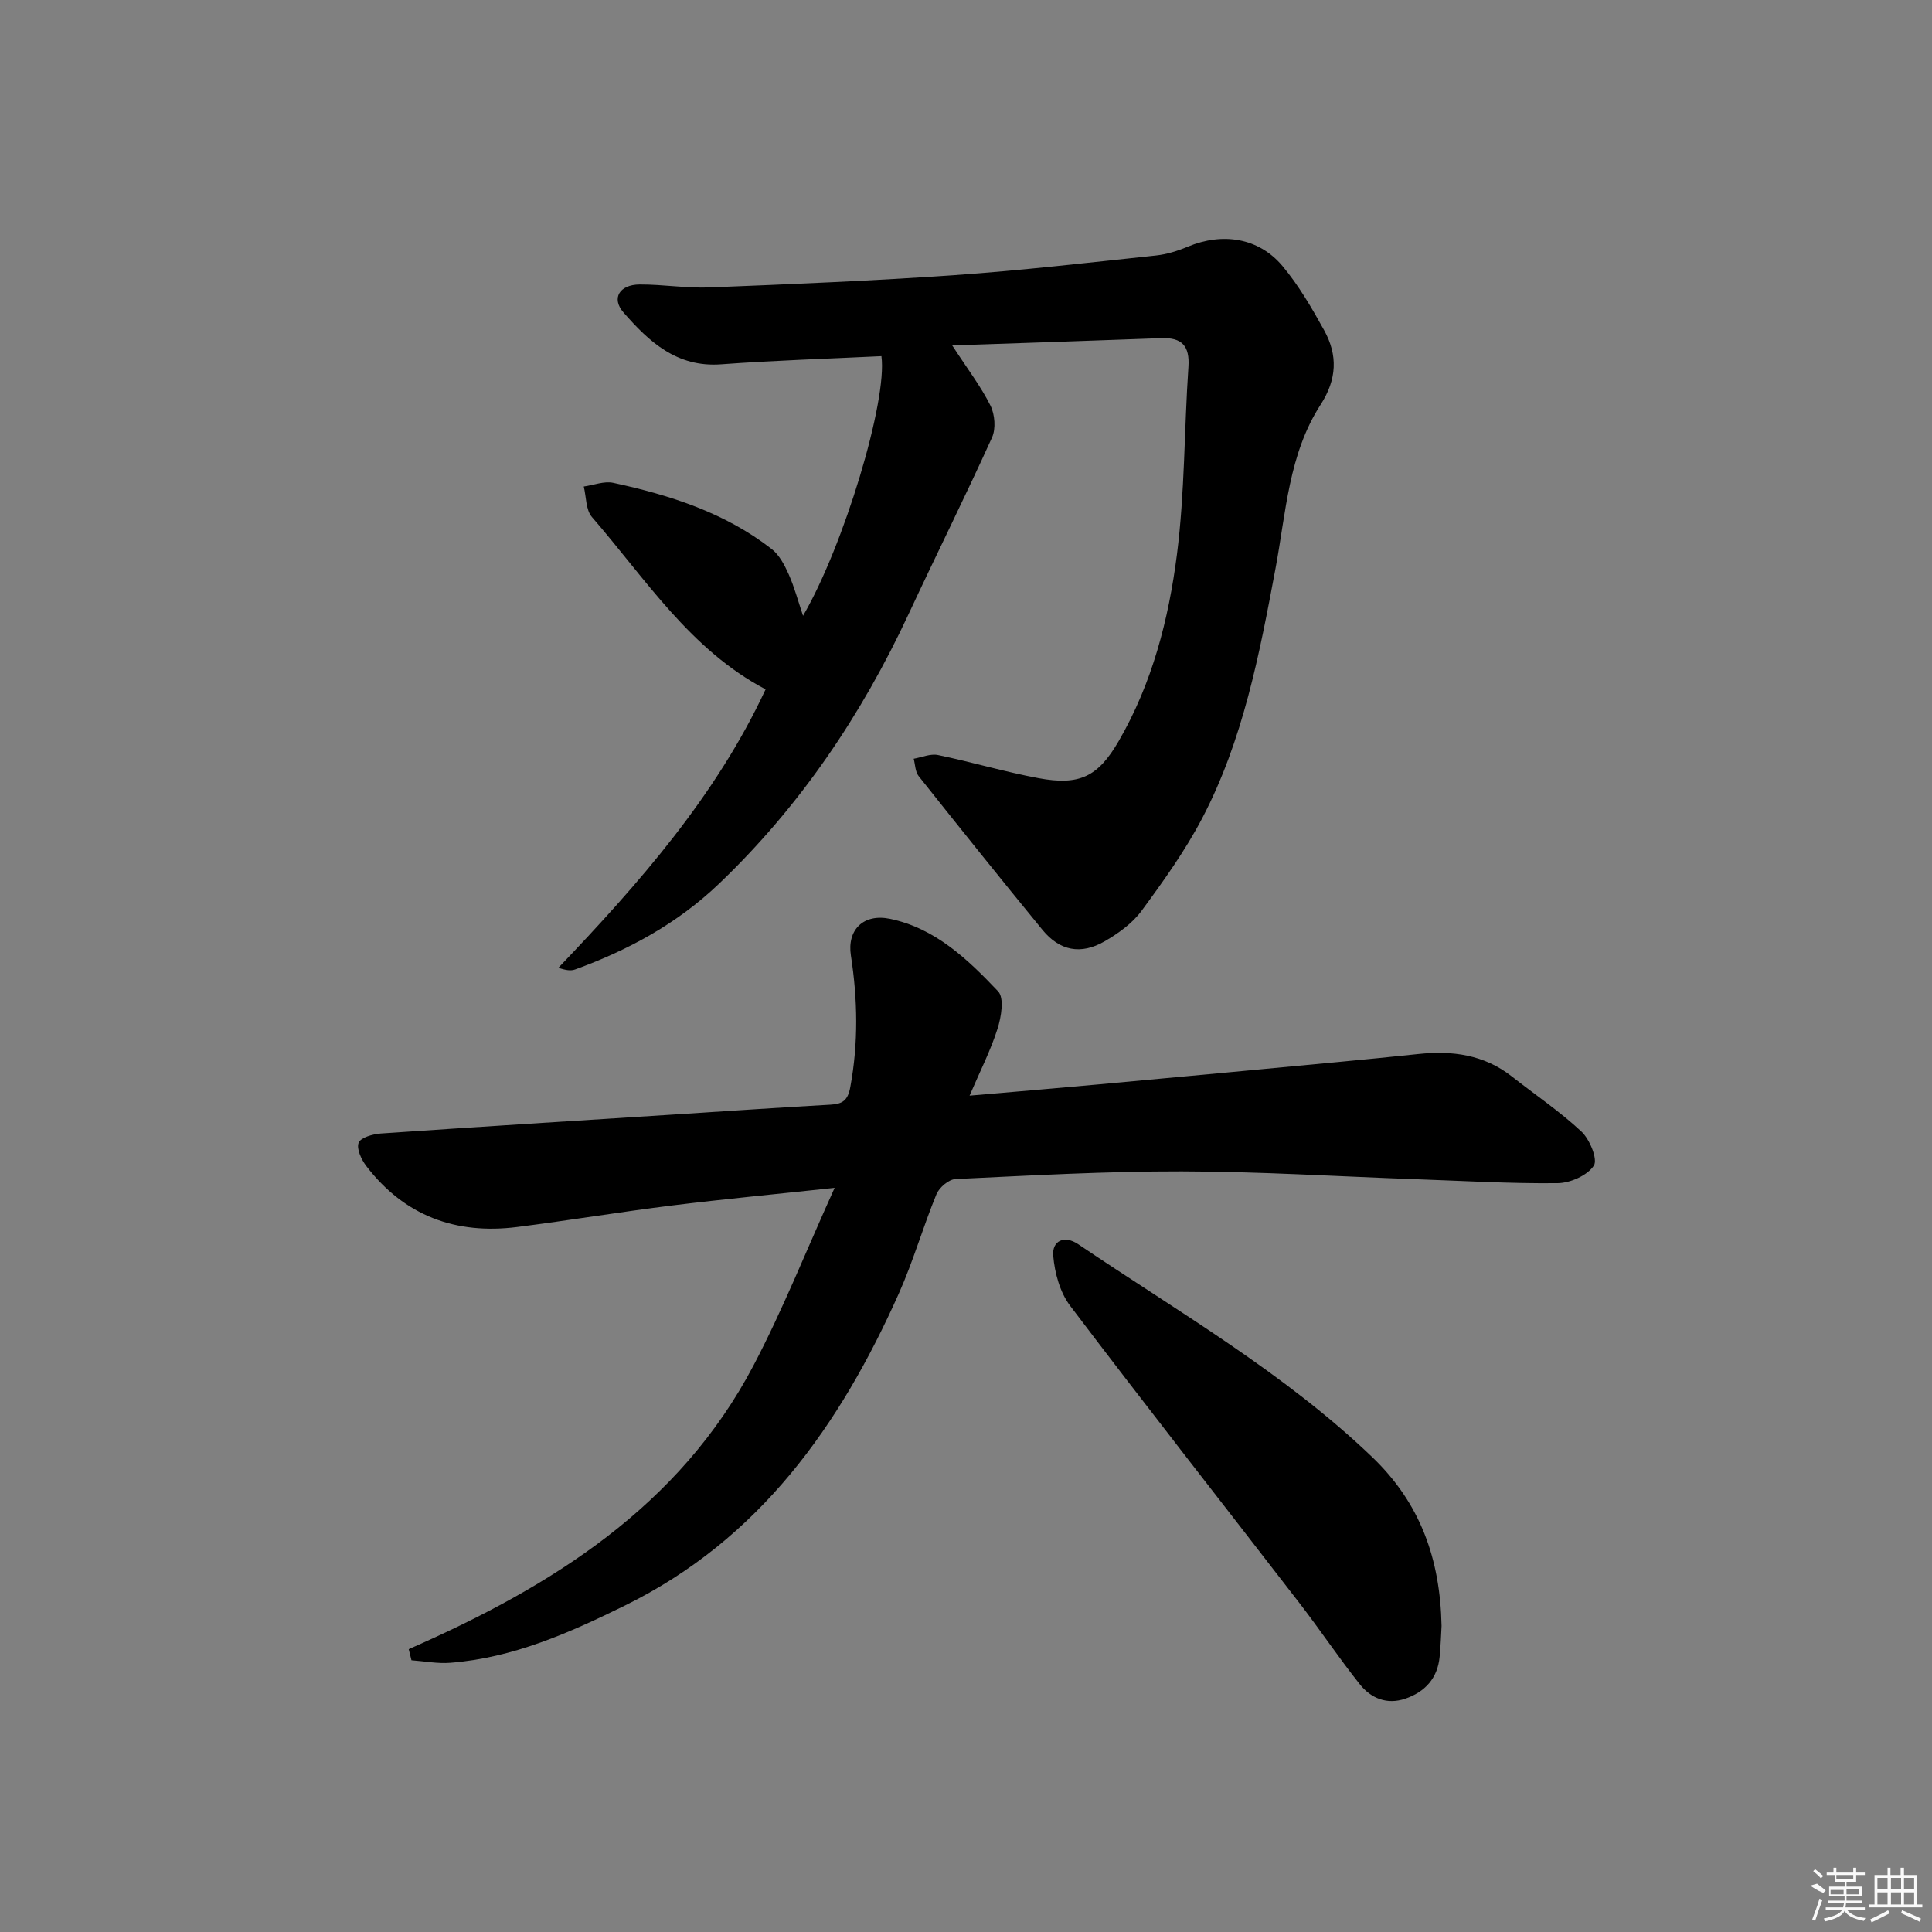
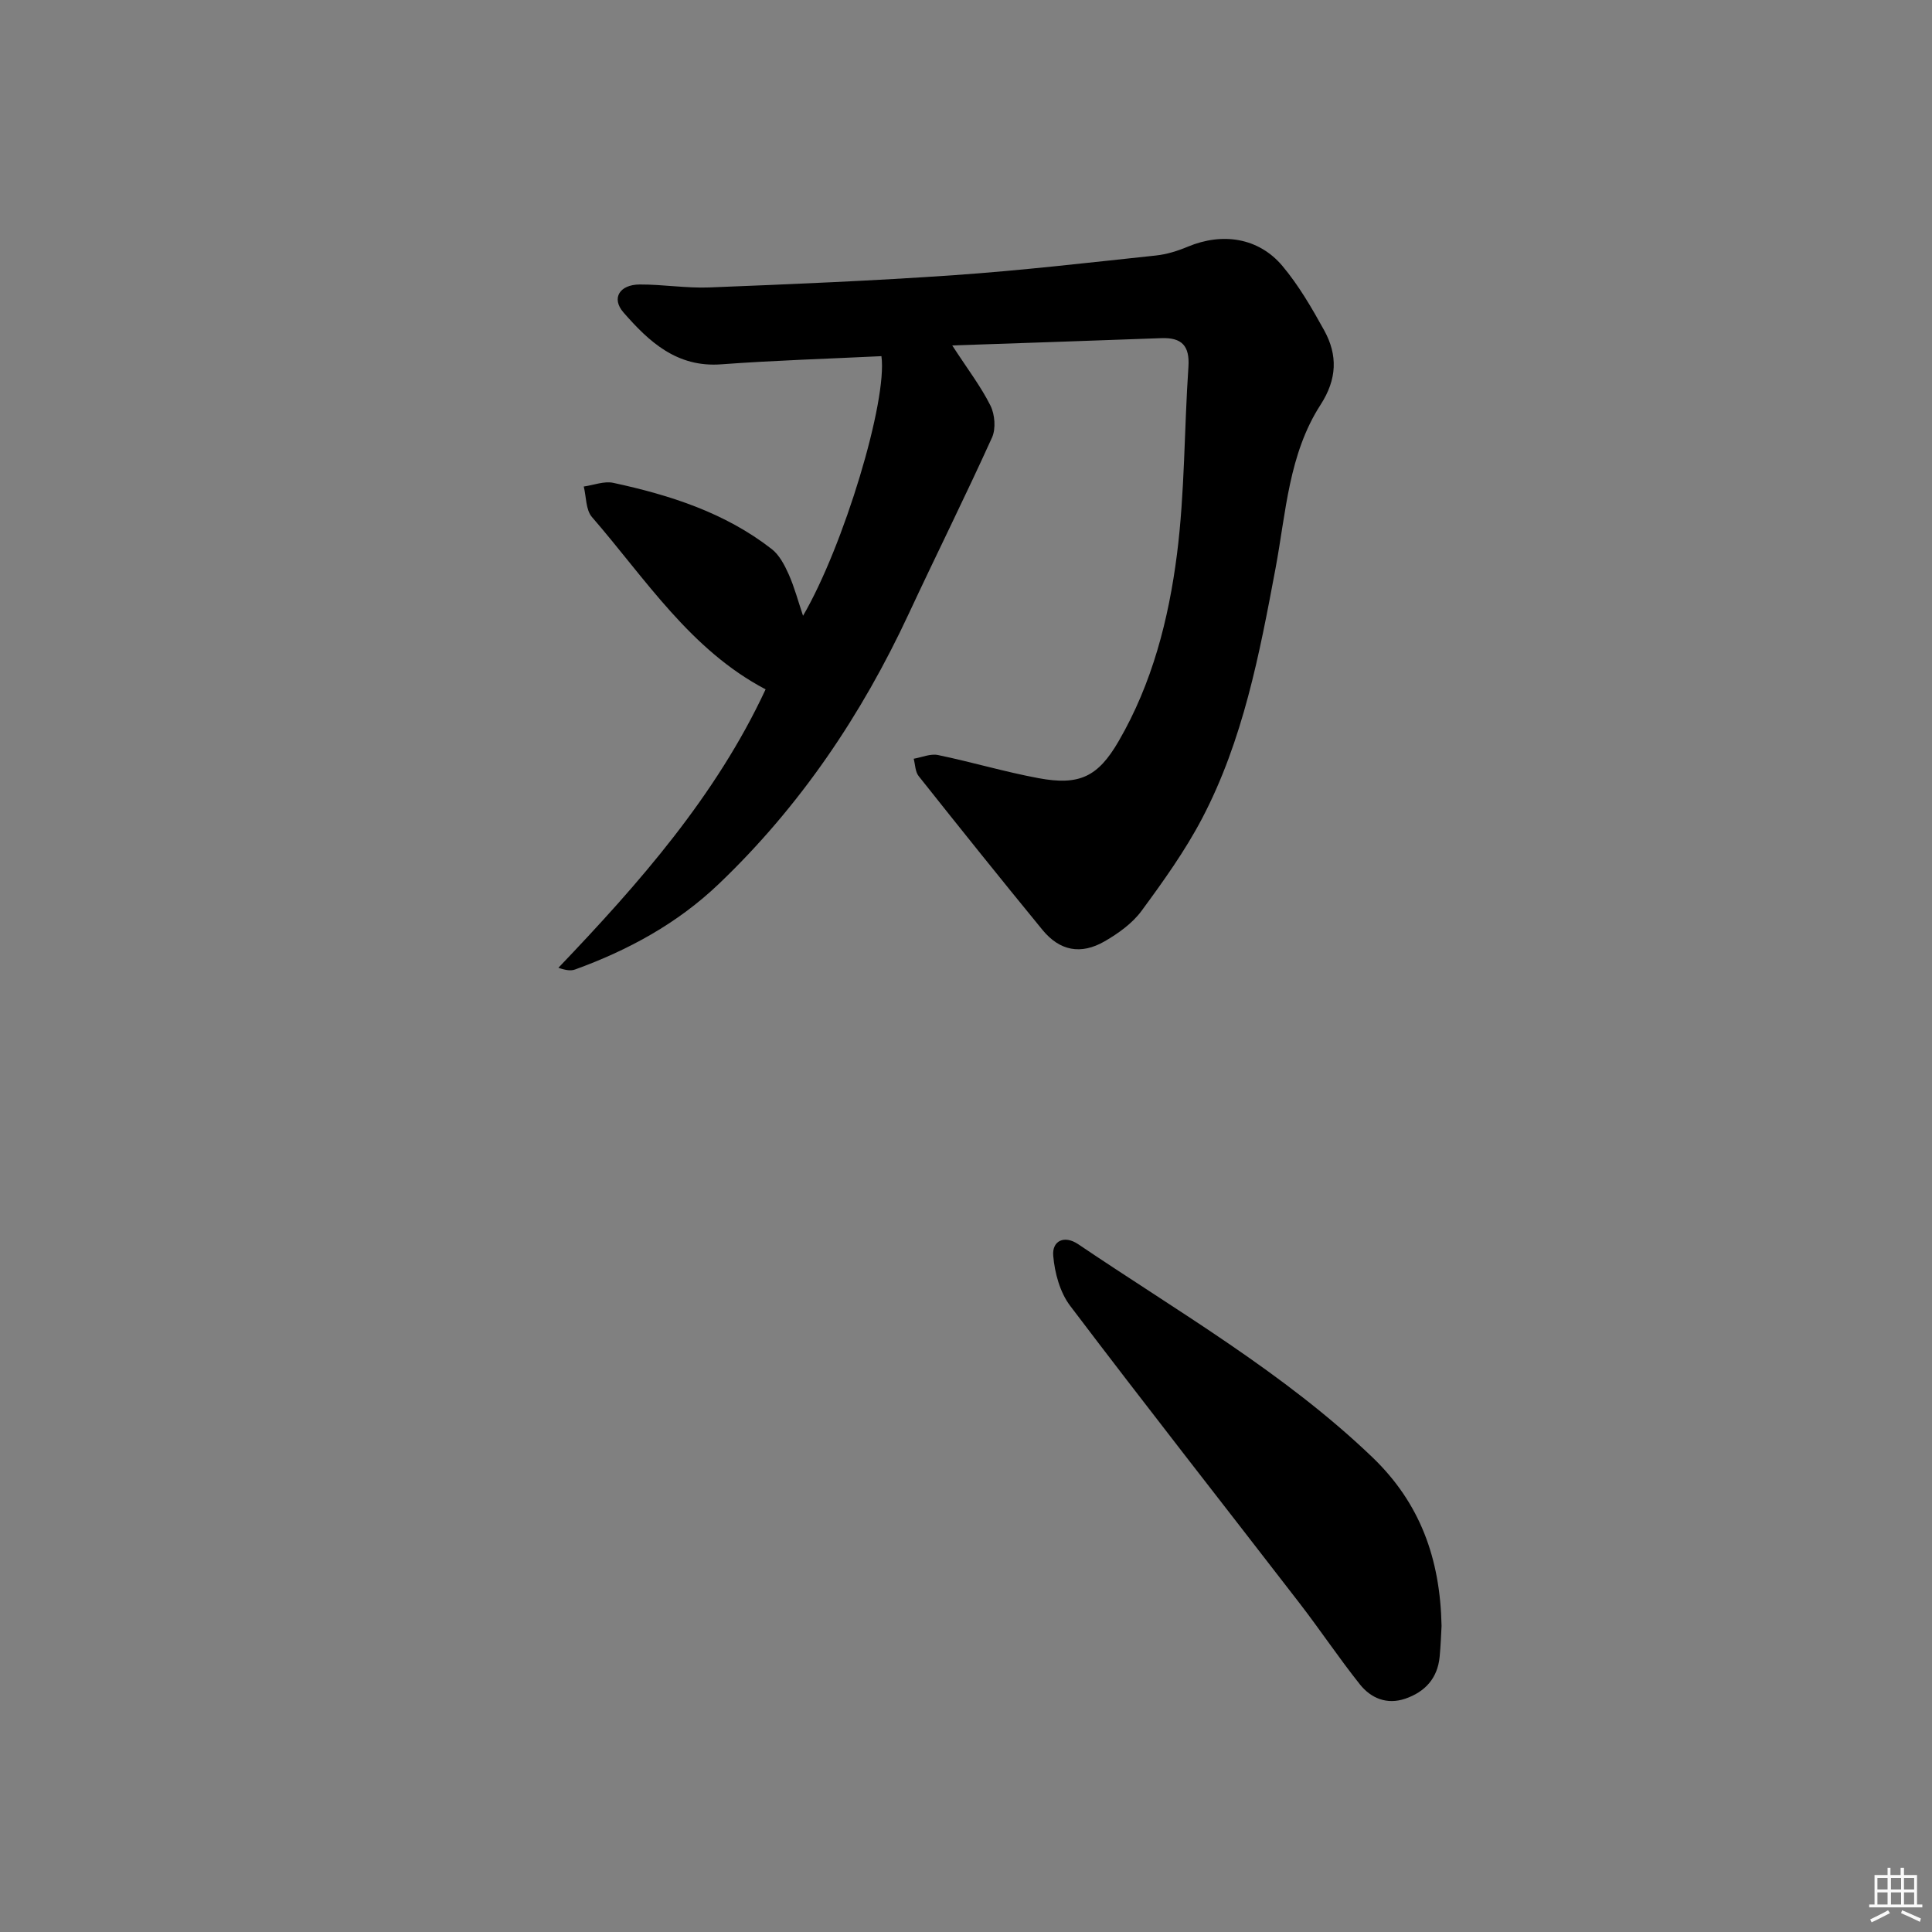
<svg xmlns="http://www.w3.org/2000/svg" enable-background="new 0 0 400 400" viewBox="0 0 400 400">
  <rect x="0" y="0" width="400" height="400" fill="#808080" stroke="none" />
-   <path d="m197.15 71.52c3.2 4.93 5.94 8.5 7.91 12.45.92 1.84 1.15 4.79.33 6.61-5.54 12.23-11.54 24.25-17.21 36.42-9.79 21.03-22.53 39.94-39.37 56.02-8.58 8.19-18.71 13.69-29.74 17.7-.86.31-1.88.19-3.46-.35 16.76-17.55 32.64-35.61 42.9-57.65-15.58-8.18-24.86-22.88-35.96-35.68-1.28-1.48-1.16-4.18-1.69-6.31 2.05-.29 4.23-1.17 6.12-.76 11.76 2.54 23.14 6.18 32.8 13.71 1.58 1.23 2.66 3.32 3.51 5.22 1.19 2.68 1.95 5.56 2.97 8.59 8.4-14.38 17.51-44.52 16.23-53.75-11.04.54-22.13.87-33.18 1.69-9.17.68-14.94-4.67-20.24-10.76-2.53-2.91-.82-5.75 3.38-5.77 4.81-.02 9.64.8 14.44.61 16.93-.67 33.87-1.37 50.78-2.55 13.91-.97 27.78-2.59 41.65-4.06 2.25-.24 4.51-.95 6.61-1.83 7.17-2.99 14.65-1.87 19.58 3.99 3.38 4.03 6.08 8.69 8.64 13.32 2.84 5.14 2.68 10.13-.74 15.42-6.6 10.21-7.16 22.3-9.32 33.85-3.33 17.79-6.72 35.61-15.22 51.82-3.53 6.72-8.02 12.99-12.53 19.12-1.9 2.58-4.79 4.65-7.62 6.29-4.95 2.86-9.33 1.99-12.9-2.37-8.64-10.54-17.16-21.17-25.63-31.84-.71-.9-.7-2.38-1.02-3.58 1.68-.29 3.47-1.09 5.02-.77 6.97 1.44 13.83 3.49 20.82 4.79 8.48 1.58 12.32-.29 16.59-7.65 6.95-11.97 10.36-25.24 12.08-38.72 1.63-12.81 1.49-25.85 2.37-38.77.3-4.38-1.38-6.11-5.58-5.96-14.24.53-28.49 1-43.32 1.51z" />
-   <path d="m84.62 341.44c29.44-12.91 55.99-29.41 71.41-58.78 6.06-11.54 10.89-23.74 16.77-36.73-12.28 1.32-22.99 2.33-33.66 3.65-10.71 1.33-21.37 3.1-32.07 4.46-12.7 1.61-23.33-2.31-31.23-12.62-1.02-1.33-2.07-3.58-1.59-4.82.42-1.09 2.94-1.8 4.58-1.92 19.9-1.37 39.82-2.6 59.73-3.87 11.12-.71 22.24-1.48 33.36-2.1 2.53-.14 3.62-.86 4.13-3.67 1.68-9.1 1.52-18.12.12-27.2-.83-5.33 2.6-8.74 8.08-7.61 9.4 1.95 16.12 8.4 22.4 15.02 1.3 1.37.65 5.32-.13 7.76-1.44 4.53-3.64 8.83-5.78 13.83 9.49-.82 18.22-1.55 26.94-2.35 16.38-1.5 32.77-3.04 49.15-4.59 5.63-.53 11.25-1.09 16.87-1.68 7-.74 13.57.14 19.31 4.65 4.82 3.79 9.95 7.24 14.41 11.41 1.73 1.62 3.42 5.77 2.56 7.06-1.35 2.03-4.86 3.59-7.48 3.62-9.81.11-19.62-.48-29.43-.82-16.13-.57-32.25-1.59-48.38-1.62-15.62-.03-31.25.85-46.87 1.59-1.4.07-3.37 1.75-3.94 3.15-2.78 6.76-4.8 13.85-7.77 20.51-12.21 27.36-28.84 50.91-56.69 64.62-11.52 5.67-23.18 10.86-36.19 11.87-2.65.21-5.36-.33-8.04-.52-.19-.76-.38-1.53-.57-2.3z" />
+   <path d="m197.15 71.52c3.2 4.93 5.94 8.5 7.91 12.45.92 1.84 1.15 4.79.33 6.61-5.54 12.23-11.54 24.25-17.21 36.42-9.79 21.03-22.53 39.94-39.37 56.02-8.58 8.19-18.71 13.69-29.74 17.7-.86.31-1.88.19-3.46-.35 16.76-17.55 32.64-35.61 42.9-57.65-15.58-8.18-24.86-22.88-35.96-35.68-1.28-1.48-1.16-4.18-1.69-6.31 2.05-.29 4.23-1.17 6.12-.76 11.76 2.54 23.14 6.18 32.8 13.71 1.58 1.23 2.66 3.32 3.51 5.22 1.19 2.68 1.95 5.56 2.97 8.59 8.4-14.38 17.51-44.52 16.23-53.75-11.04.54-22.13.87-33.18 1.69-9.17.68-14.94-4.67-20.24-10.76-2.53-2.91-.82-5.75 3.38-5.77 4.81-.02 9.64.8 14.44.61 16.93-.67 33.87-1.37 50.78-2.55 13.91-.97 27.78-2.59 41.65-4.06 2.25-.24 4.51-.95 6.61-1.83 7.17-2.99 14.65-1.87 19.58 3.99 3.38 4.03 6.08 8.69 8.64 13.32 2.84 5.14 2.68 10.13-.74 15.42-6.6 10.21-7.16 22.3-9.32 33.85-3.33 17.79-6.72 35.61-15.22 51.82-3.53 6.72-8.02 12.99-12.53 19.12-1.9 2.58-4.79 4.65-7.62 6.29-4.95 2.86-9.33 1.99-12.9-2.37-8.64-10.54-17.16-21.17-25.63-31.84-.71-.9-.7-2.38-1.02-3.58 1.68-.29 3.47-1.09 5.02-.77 6.97 1.44 13.83 3.49 20.82 4.79 8.48 1.58 12.32-.29 16.59-7.65 6.95-11.97 10.36-25.24 12.08-38.72 1.63-12.81 1.49-25.85 2.37-38.77.3-4.38-1.38-6.11-5.58-5.96-14.24.53-28.49 1-43.32 1.51" />
  <path d="m298.46 336.63c-.1 1.75-.17 4.08-.4 6.4-.43 4.46-3.04 7.27-7.13 8.67-3.76 1.28-7.07-.07-9.38-2.97-4.34-5.45-8.22-11.27-12.48-16.79-15.84-20.53-31.86-40.92-47.51-61.59-2.11-2.79-3.2-6.81-3.5-10.36-.27-3.1 2.29-4.33 5.17-2.39 20.77 14.04 42.6 26.57 60.9 44.1 9.91 9.51 14.05 21.02 14.33 34.93z" />
  <g fill="#fafafa">
-     <path d="m374.8 390.4 1.4-.4c.7.5 1.3 1 1.8 1.4l-.5.5c-1.5-.6-2.1-1.1-2.7-1.5zm1 7.3-.6-.3c.5-1.4 1.1-2.8 1.5-4.3.2.1.4.2.6.3-.5 1.3-1 2.8-1.5 4.3zm-.4-10.3.4-.4c.4.3 1 .8 1.7 1.4l-.5.5c-.4-.5-1-1-1.6-1.5zm2.5.3h1.7v-1h.6v1h3.5v-1h.6v1h1.8v.5h-1.8v1.4h-2v1h3.2v2h-3.2v.9h3.3v.5h-3.4c0 .3-.1.6-.1.9h4v.5h-3.7c.7.9 1.9 1.5 3.8 1.7-.1.2-.2.4-.3.6-2.1-.4-3.5-1.1-4-2.1-.4 1-1.8 1.7-4 2.2-.1-.2-.2-.4-.3-.6 2.1-.4 3.4-1 3.8-1.8h-3.4v-.5h3.6c.1-.3.1-.6.2-.9h-3.3v-.5h3.4c0-.3 0-.6 0-.9h-3.2v-2h3.3v-1h-2.1v-1.4h-1.7v-.5zm1.1 3.5v1h2.7c0-.3 0-.4 0-.4 0-.1 0-.2 0-.2 0-.1 0-.2 0-.3h-2.7zm1.2-3v.9h3.5v-.9zm4.7 3h-2.6v.6.4h2.6z" />
    <path d="m393.6 386.7h.6v1.5h2.7v6.1h1.1v.6h-11v-.6h1.1v-6.1h2.7v-1.5h.6v1.5h2.1v-1.5zm-2.7 8.8.4.6c-1.2.6-2.5 1.3-3.8 1.9-.1-.2-.2-.4-.3-.6 1.2-.6 2.5-1.2 3.7-1.9zm-2.2-6.7v2.4h2.1v-2.4zm0 3v2.5h2.1v-2.5zm2.8-3v2.4h2.1v-2.4zm0 3v2.5h2.1v-2.5zm6 6.1c-1.4-.7-2.7-1.3-3.9-1.8l.2-.6c1.5.6 2.7 1.2 3.9 1.7zm-1.2-9.1h-2.1v2.4h2.1zm-2.1 3v2.5h2.1v-2.5z" />
  </g>
</svg>